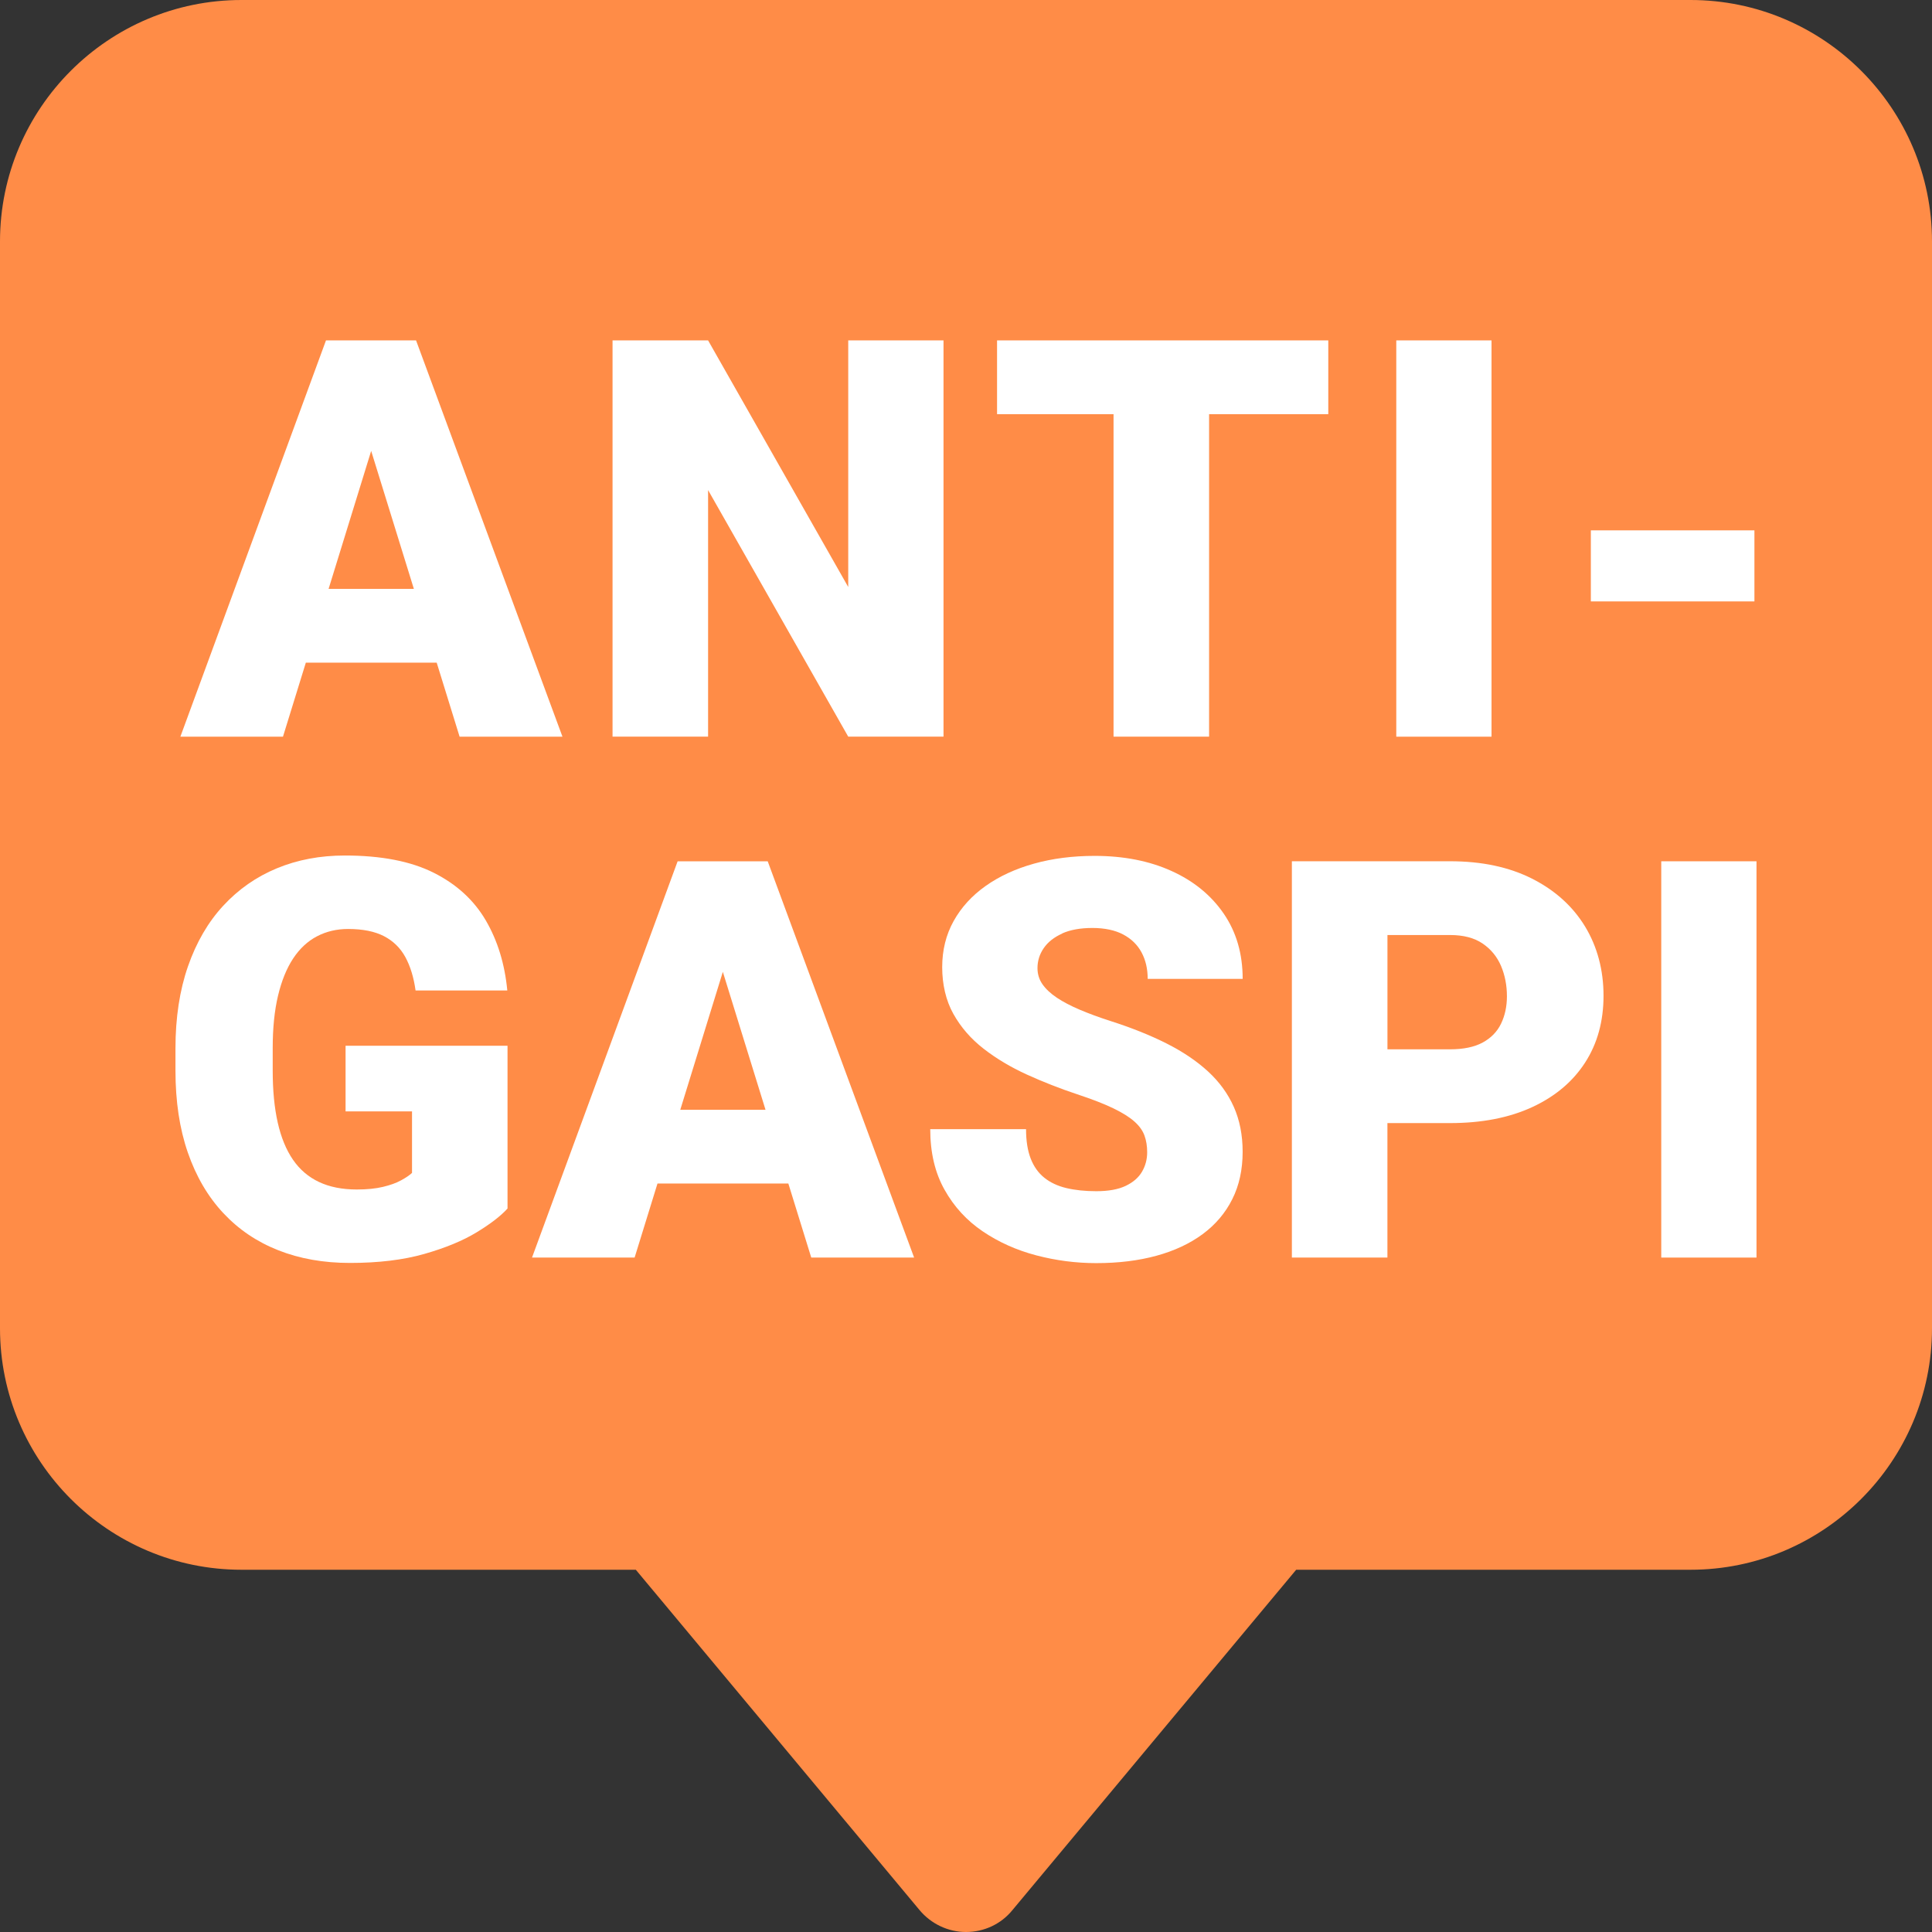
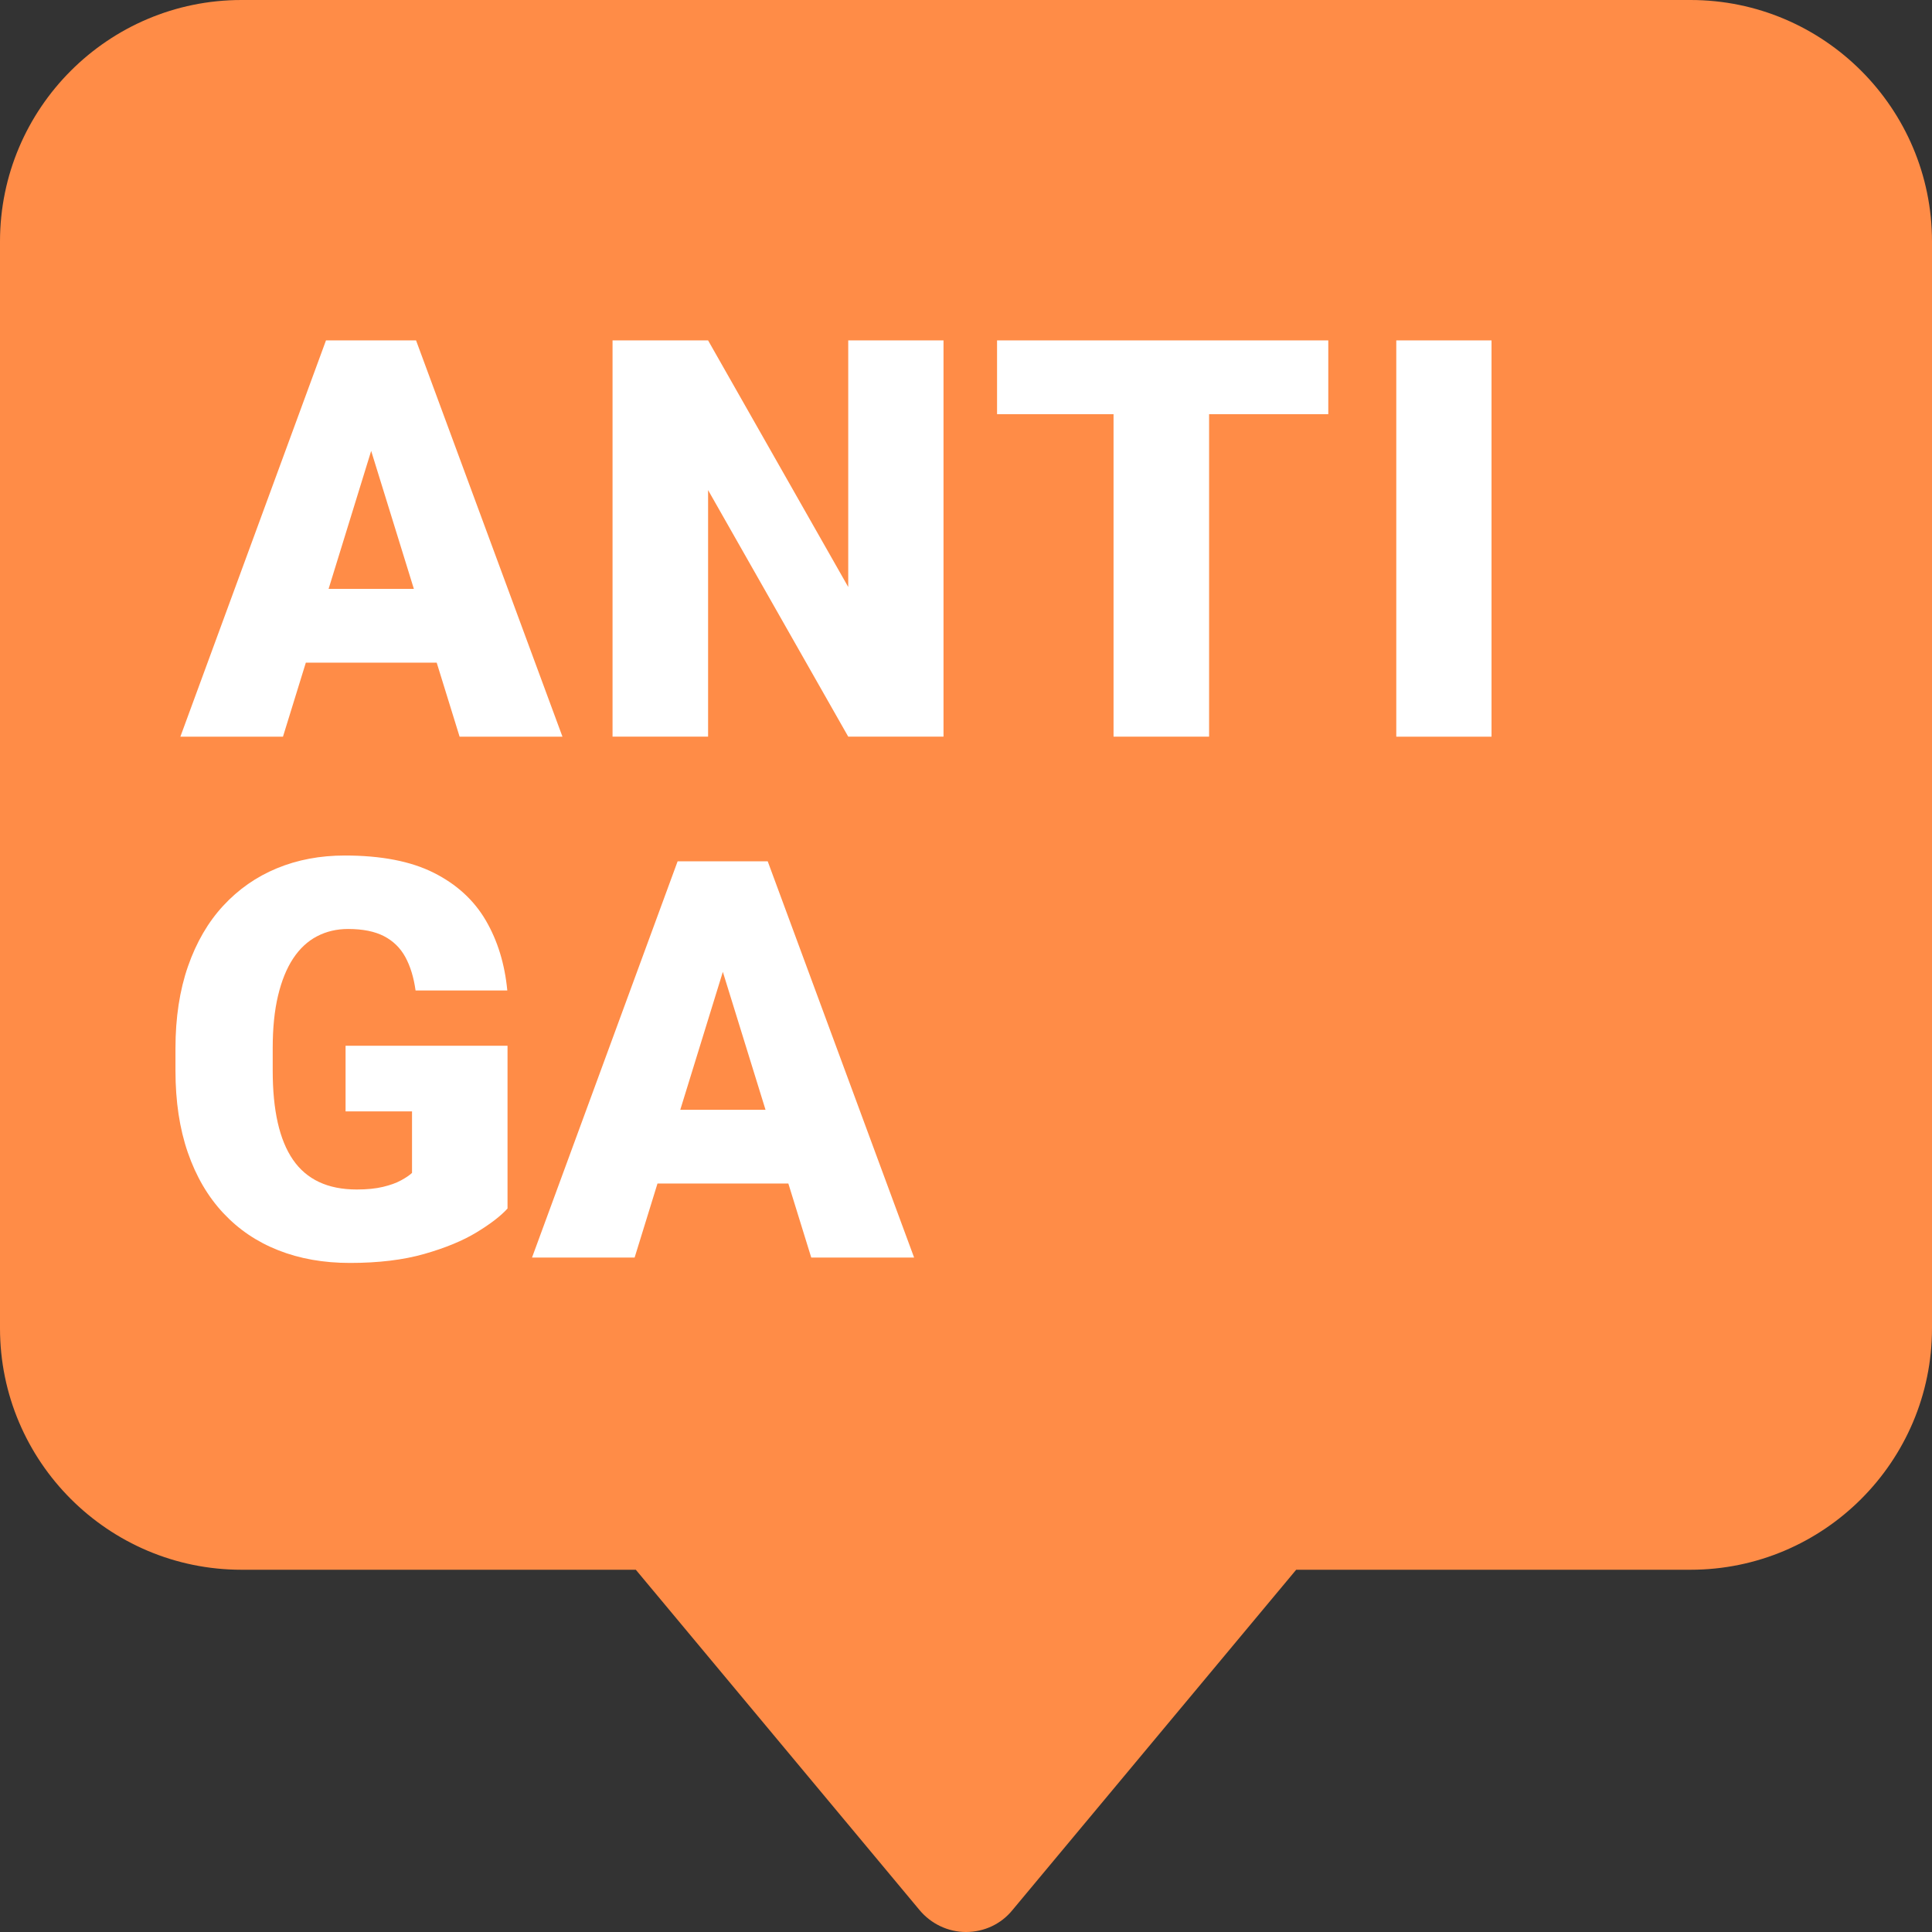
<svg xmlns="http://www.w3.org/2000/svg" id="Layer_2" data-name="Layer 2" viewBox="0 0 512 512">
  <rect x="0" y="0" width="512" height="512" fill="#333333" stroke="none" />
  <defs>
    <style>
      .cls-1 {
        fill: #fff;
      }

      .cls-2 {
        fill: #ff8c47;
      }
    </style>
  </defs>
  <g id="Calque_2" data-name="Calque 2">
    <g id="Calque_1-2" data-name="Calque 1-2">
      <path class="cls-2" d="M343.5,416h104.5c35.3,0,64-28.7,64-64V64c0-35.3-28.7-64-64-64H64C28.7,0,0,28.7,0,64v288c0,35.3,28.7,64,64,64h104.5l75.2,90.2c3,3.6,7.5,5.8,12.3,5.8s9.3-2.1,12.3-5.8l75.2-90.2Z" />
      <g>
        <path class="cls-1" d="M81.05,175.61h34.68l6.07,19.62h27.26l-38.8-105.02h-23.87l-38.59,105.02h27.19l6.06-19.62h0ZM98.37,119.51l11.31,36.55h-22.6l11.28-36.55h.01Z" />
        <polygon class="cls-1" points="187.65 129.88 224.79 195.22 250.04 195.22 250.04 90.21 224.79 90.21 224.79 155.56 187.65 90.21 162.33 90.21 162.33 195.22 187.65 195.22 187.65 129.88" />
        <polygon class="cls-1" points="295.1 195.22 320.42 195.22 320.42 109.76 352.01 109.76 352.01 90.21 320.42 90.21 295.1 90.21 264.23 90.21 264.23 109.76 295.1 109.76 295.1 195.22" />
        <rect class="cls-1" x="370.03" y="90.21" width="25.24" height="105.02" />
-         <rect class="cls-1" x="421.59" y="140.55" width="43.35" height="18.83" />
        <path class="cls-1" d="M91.59,294.53h17.6v16.3c-.67.63-1.65,1.29-2.92,1.98-1.27.7-2.87,1.27-4.8,1.73-1.92.46-4.23.69-6.92.69-3.85,0-7.18-.66-9.99-1.98s-5.12-3.29-6.92-5.91c-1.8-2.62-3.15-5.9-4.04-9.85-.89-3.94-1.33-8.53-1.33-13.78v-5.99c0-5.29.47-9.91,1.41-13.85s2.27-7.22,4-9.85c1.73-2.62,3.83-4.58,6.31-5.88,2.48-1.3,5.23-1.95,8.26-1.95,3.89,0,7.07.64,9.52,1.91,2.45,1.27,4.34,3.13,5.66,5.55,1.32,2.43,2.22,5.37,2.7,8.84h24.31c-.67-7.02-2.57-13.21-5.7-18.57-3.13-5.36-7.72-9.57-13.78-12.62-6.06-3.05-13.92-4.58-23.59-4.58-6.54,0-12.54,1.13-18,3.39s-10.19,5.57-14.21,9.92c-4.02,4.35-7.13,9.7-9.34,16.05s-3.32,13.61-3.32,21.78v5.84c0,8.18,1.09,15.42,3.28,21.75,2.19,6.32,5.31,11.66,9.38,16.01,4.06,4.35,8.93,7.65,14.61,9.88,5.67,2.24,12,3.35,18.97,3.35,7.55,0,14.11-.79,19.69-2.38s10.21-3.5,13.88-5.73c3.68-2.24,6.41-4.34,8.19-6.31v-43.13h-42.92v17.38h0Z" />
        <path class="cls-1" d="M196.82,228.25h-17.24l-38.59,105.02h27.19l6.06-19.62h34.68l6.07,19.62h27.26l-38.8-105.02h-6.64,0ZM180.28,294.1l11.28-36.55,11.31,36.55h-22.6.01Z" />
-         <path class="cls-1" d="M281.5,247.36c2.16-.96,4.83-1.44,8.01-1.44s5.99.58,8.15,1.73,3.79,2.74,4.87,4.76,1.62,4.35,1.62,7h25.17c0-6.64-1.67-12.39-5.01-17.27s-7.96-8.66-13.85-11.32c-5.89-2.67-12.68-4-20.38-4-5.82,0-11.18.69-16.08,2.06s-9.17,3.34-12.8,5.91c-3.63,2.57-6.46,5.67-8.48,9.3-2.02,3.63-3.03,7.71-3.03,12.23s.98,8.84,2.96,12.37c1.97,3.53,4.64,6.61,8.01,9.23,3.37,2.62,7.19,4.9,11.47,6.85s8.73,3.69,13.34,5.23c3.94,1.3,7.13,2.54,9.56,3.71,2.43,1.18,4.29,2.34,5.59,3.5,1.3,1.15,2.19,2.39,2.67,3.71.48,1.32.72,2.8.72,4.44,0,1.88-.46,3.6-1.37,5.16s-2.36,2.81-4.33,3.75-4.57,1.41-7.79,1.41c-2.98,0-5.63-.28-7.93-.83-2.31-.55-4.26-1.47-5.84-2.74-1.59-1.27-2.79-2.97-3.61-5.08-.82-2.12-1.23-4.71-1.23-7.79h-25.39c0,6.2,1.26,11.55,3.79,16.05,2.52,4.5,5.9,8.18,10.13,11.04,4.23,2.86,8.95,4.98,14.17,6.35s10.52,2.06,15.9,2.06c5.87,0,11.18-.65,15.94-1.95,4.76-1.3,8.85-3.21,12.26-5.73,3.41-2.52,6.03-5.61,7.86-9.27,1.83-3.65,2.74-7.84,2.74-12.55,0-4.42-.78-8.39-2.34-11.9-1.56-3.51-3.85-6.65-6.85-9.41-3.01-2.76-6.68-5.24-11.04-7.43-4.35-2.19-9.32-4.17-14.89-5.95-2.98-.96-5.66-1.95-8.04-2.96s-4.4-2.07-6.06-3.17c-1.66-1.11-2.93-2.3-3.82-3.57-.89-1.27-1.33-2.71-1.33-4.29,0-1.92.55-3.69,1.66-5.3,1.11-1.61,2.74-2.9,4.9-3.86v-.04Z" />
-         <path class="cls-1" d="M406.02,232.86c-6.08-3.08-13.33-4.62-21.75-4.62h-41.91v105.02h25.32v-35.63h16.59c8.41,0,15.66-1.41,21.75-4.22,6.08-2.81,10.76-6.74,14.03-11.79,3.27-5.05,4.9-10.96,4.9-17.74s-1.64-12.99-4.9-18.36c-3.27-5.36-7.95-9.58-14.03-12.66ZM397.8,271.27c-1.03,2.14-2.66,3.81-4.87,5.01s-5.1,1.8-8.65,1.8h-16.59v-30.29h16.59c3.56,0,6.44.76,8.65,2.27,2.21,1.51,3.83,3.5,4.87,5.95,1.03,2.45,1.55,5.12,1.55,8.01,0,2.69-.52,5.11-1.55,7.25Z" />
-         <rect class="cls-1" x="440.25" y="228.25" width="25.24" height="105.02" />
      </g>
    </g>
  </g>
</svg>